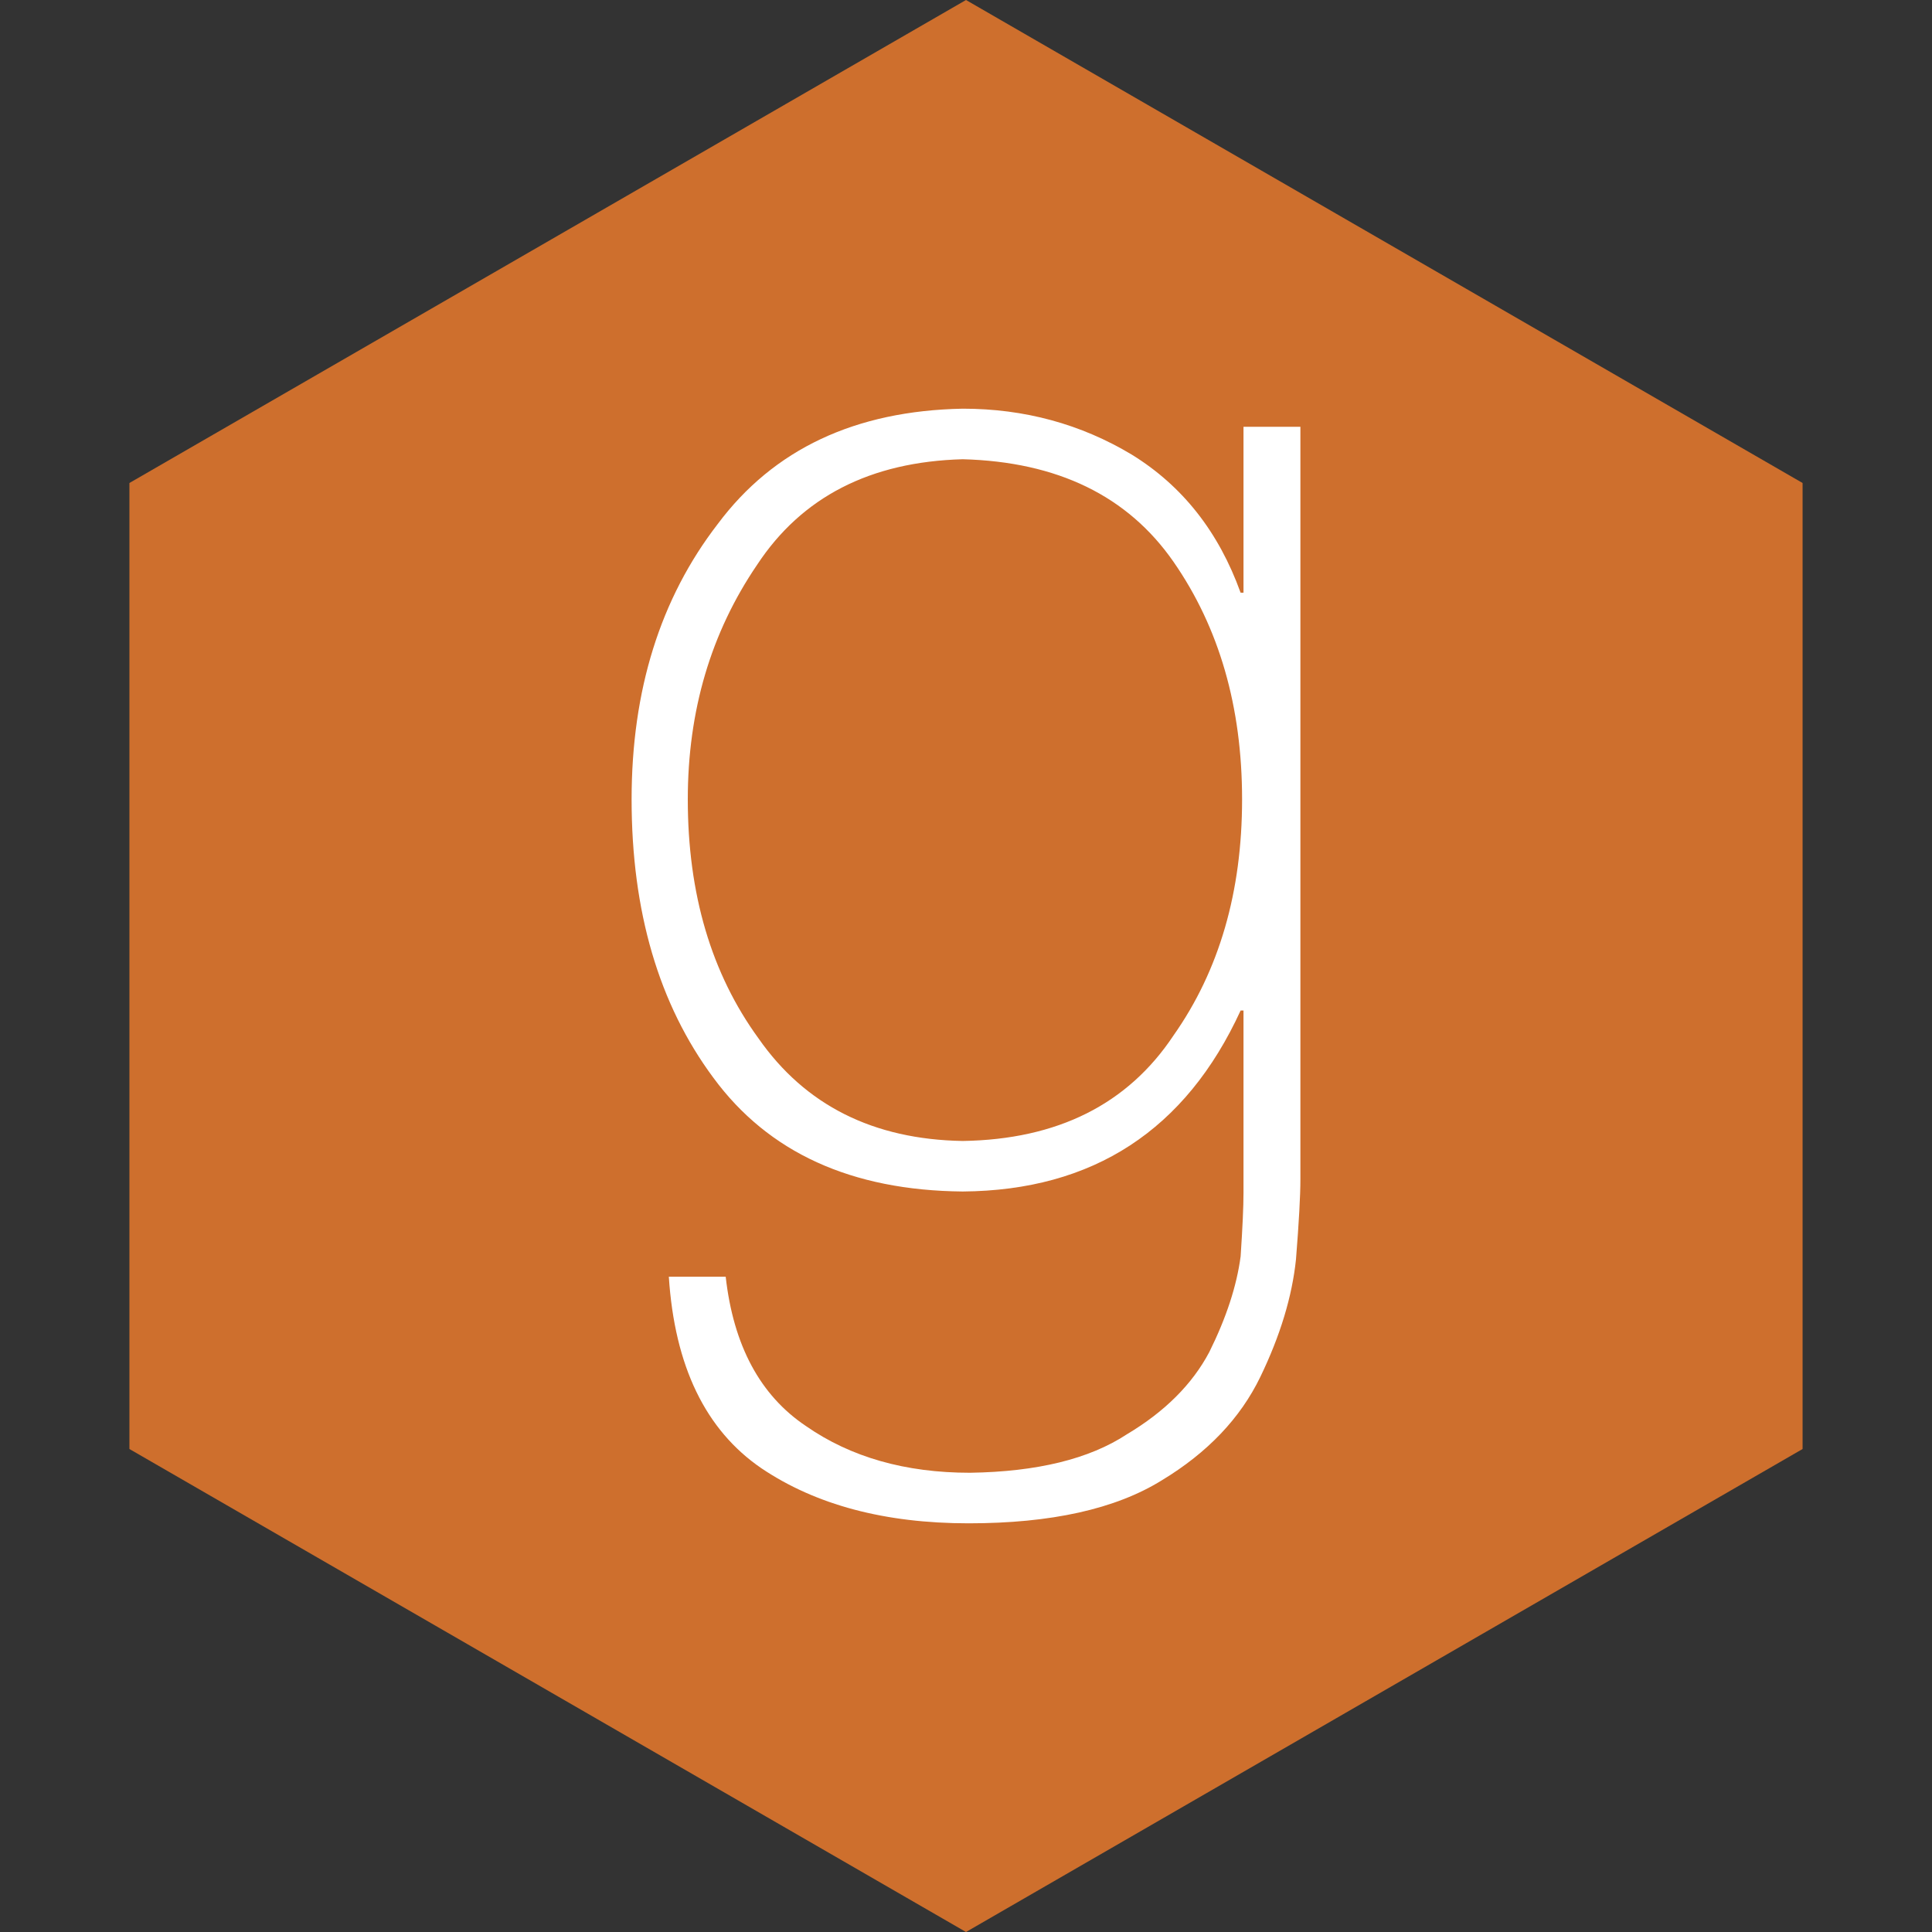
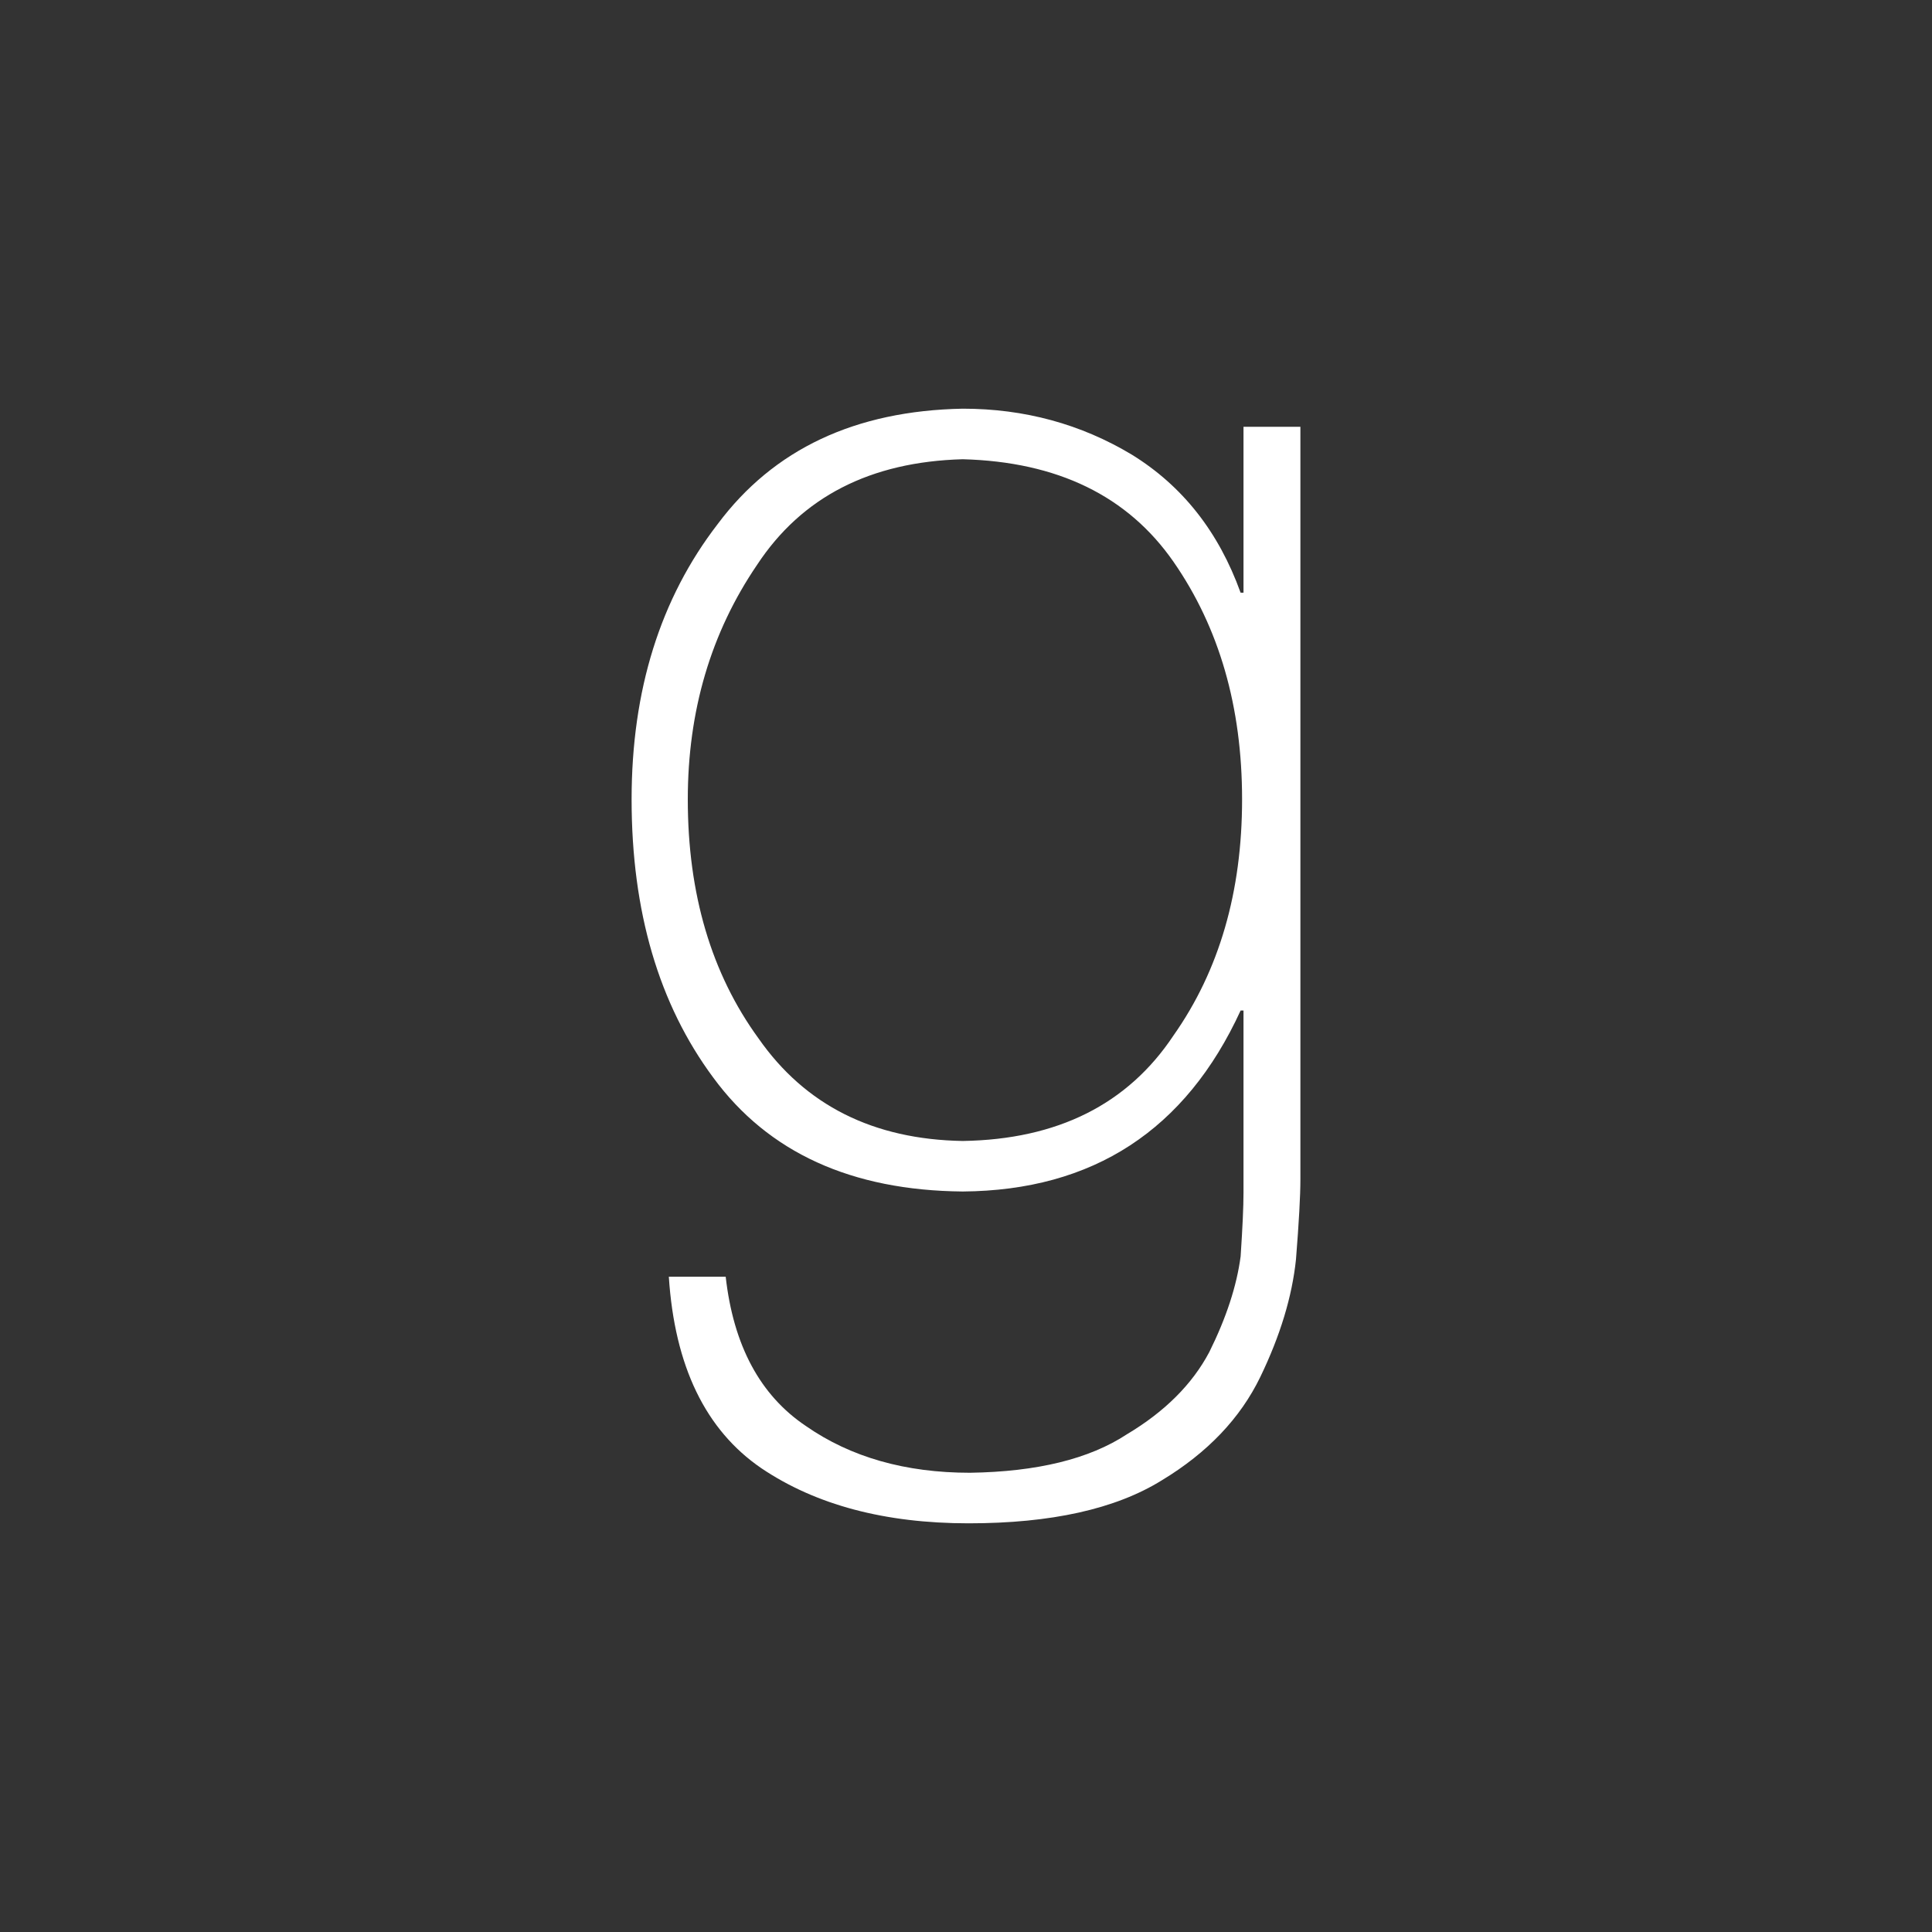
<svg xmlns="http://www.w3.org/2000/svg" height="60px" version="1.1" viewBox="0 0 60 60" width="60px">
  <rect x="0" y="0" width="60" height="60" fill="#333333" stroke="none" />
  <title />
  <desc />
  <defs />
  <g fill="none" fill-rule="evenodd" id="soical" stroke="none" stroke-width="1">
    <g id="social" transform="translate(-673, -538)">
      <g id="slices" transform="translate(173, 138)" />
      <g fill="#CE6F2D" id="hexagon-flat" transform="translate(173, 138)">
-         <polygon id="Polygon-45" points="530 400 555.981 415 555.981 445 530 460 504.019 445 504.019 415 " />
-       </g>
+         </g>
      <g fill="#FFFFFF" id="icon" transform="translate(182, 150)">
        <path d="M520.899,425.003 C524.945,424.972 527.822,423.098 529.529,419.382 L529.618,419.382 L529.618,425.049 C529.618,425.472 529.588,426.127 529.529,427.017 C529.407,427.938 529.082,428.929 528.555,429.991 C528.026,430.99 527.172,431.842 525.995,432.544 C524.832,433.309 523.209,433.707 521.125,433.738 C519.116,433.738 517.418,433.254 516.028,432.286 C514.608,431.334 513.778,429.788 513.537,427.649 L511.771,427.649 C511.952,430.428 512.91,432.411 514.646,433.598 C516.337,434.737 518.482,435.308 521.079,435.308 C523.646,435.308 525.647,434.863 527.082,433.972 C528.501,433.114 529.519,432.044 530.139,430.764 C530.758,429.484 531.128,428.265 531.248,427.11 C531.34,425.955 531.385,425.128 531.385,424.628 L531.385,401.255 L529.618,401.255 L529.618,406.407 L529.528,406.407 C528.848,404.518 527.723,403.09 526.152,402.121 C524.567,401.169 522.815,400.692 520.898,400.692 C517.56,400.755 515.023,401.949 513.288,404.276 C511.506,406.586 510.615,409.436 510.615,412.824 C510.615,416.306 511.46,419.186 513.151,421.466 C514.859,423.793 517.441,424.972 520.899,425.003 L520.899,425.003 Z M514.512,405.541 C515.9,403.433 518.029,402.34 520.899,402.262 C523.843,402.341 526.024,403.402 527.445,405.448 C528.864,407.493 529.574,409.952 529.574,412.825 C529.574,415.698 528.864,418.141 527.445,420.156 C526.024,422.295 523.843,423.387 520.899,423.434 C518.121,423.387 516.006,422.326 514.557,420.249 C513.091,418.235 512.36,415.76 512.36,412.825 C512.36,410.077 513.077,407.649 514.512,405.541 L514.512,405.541 Z" id="goodreads" />
      </g>
    </g>
  </g>
</svg>